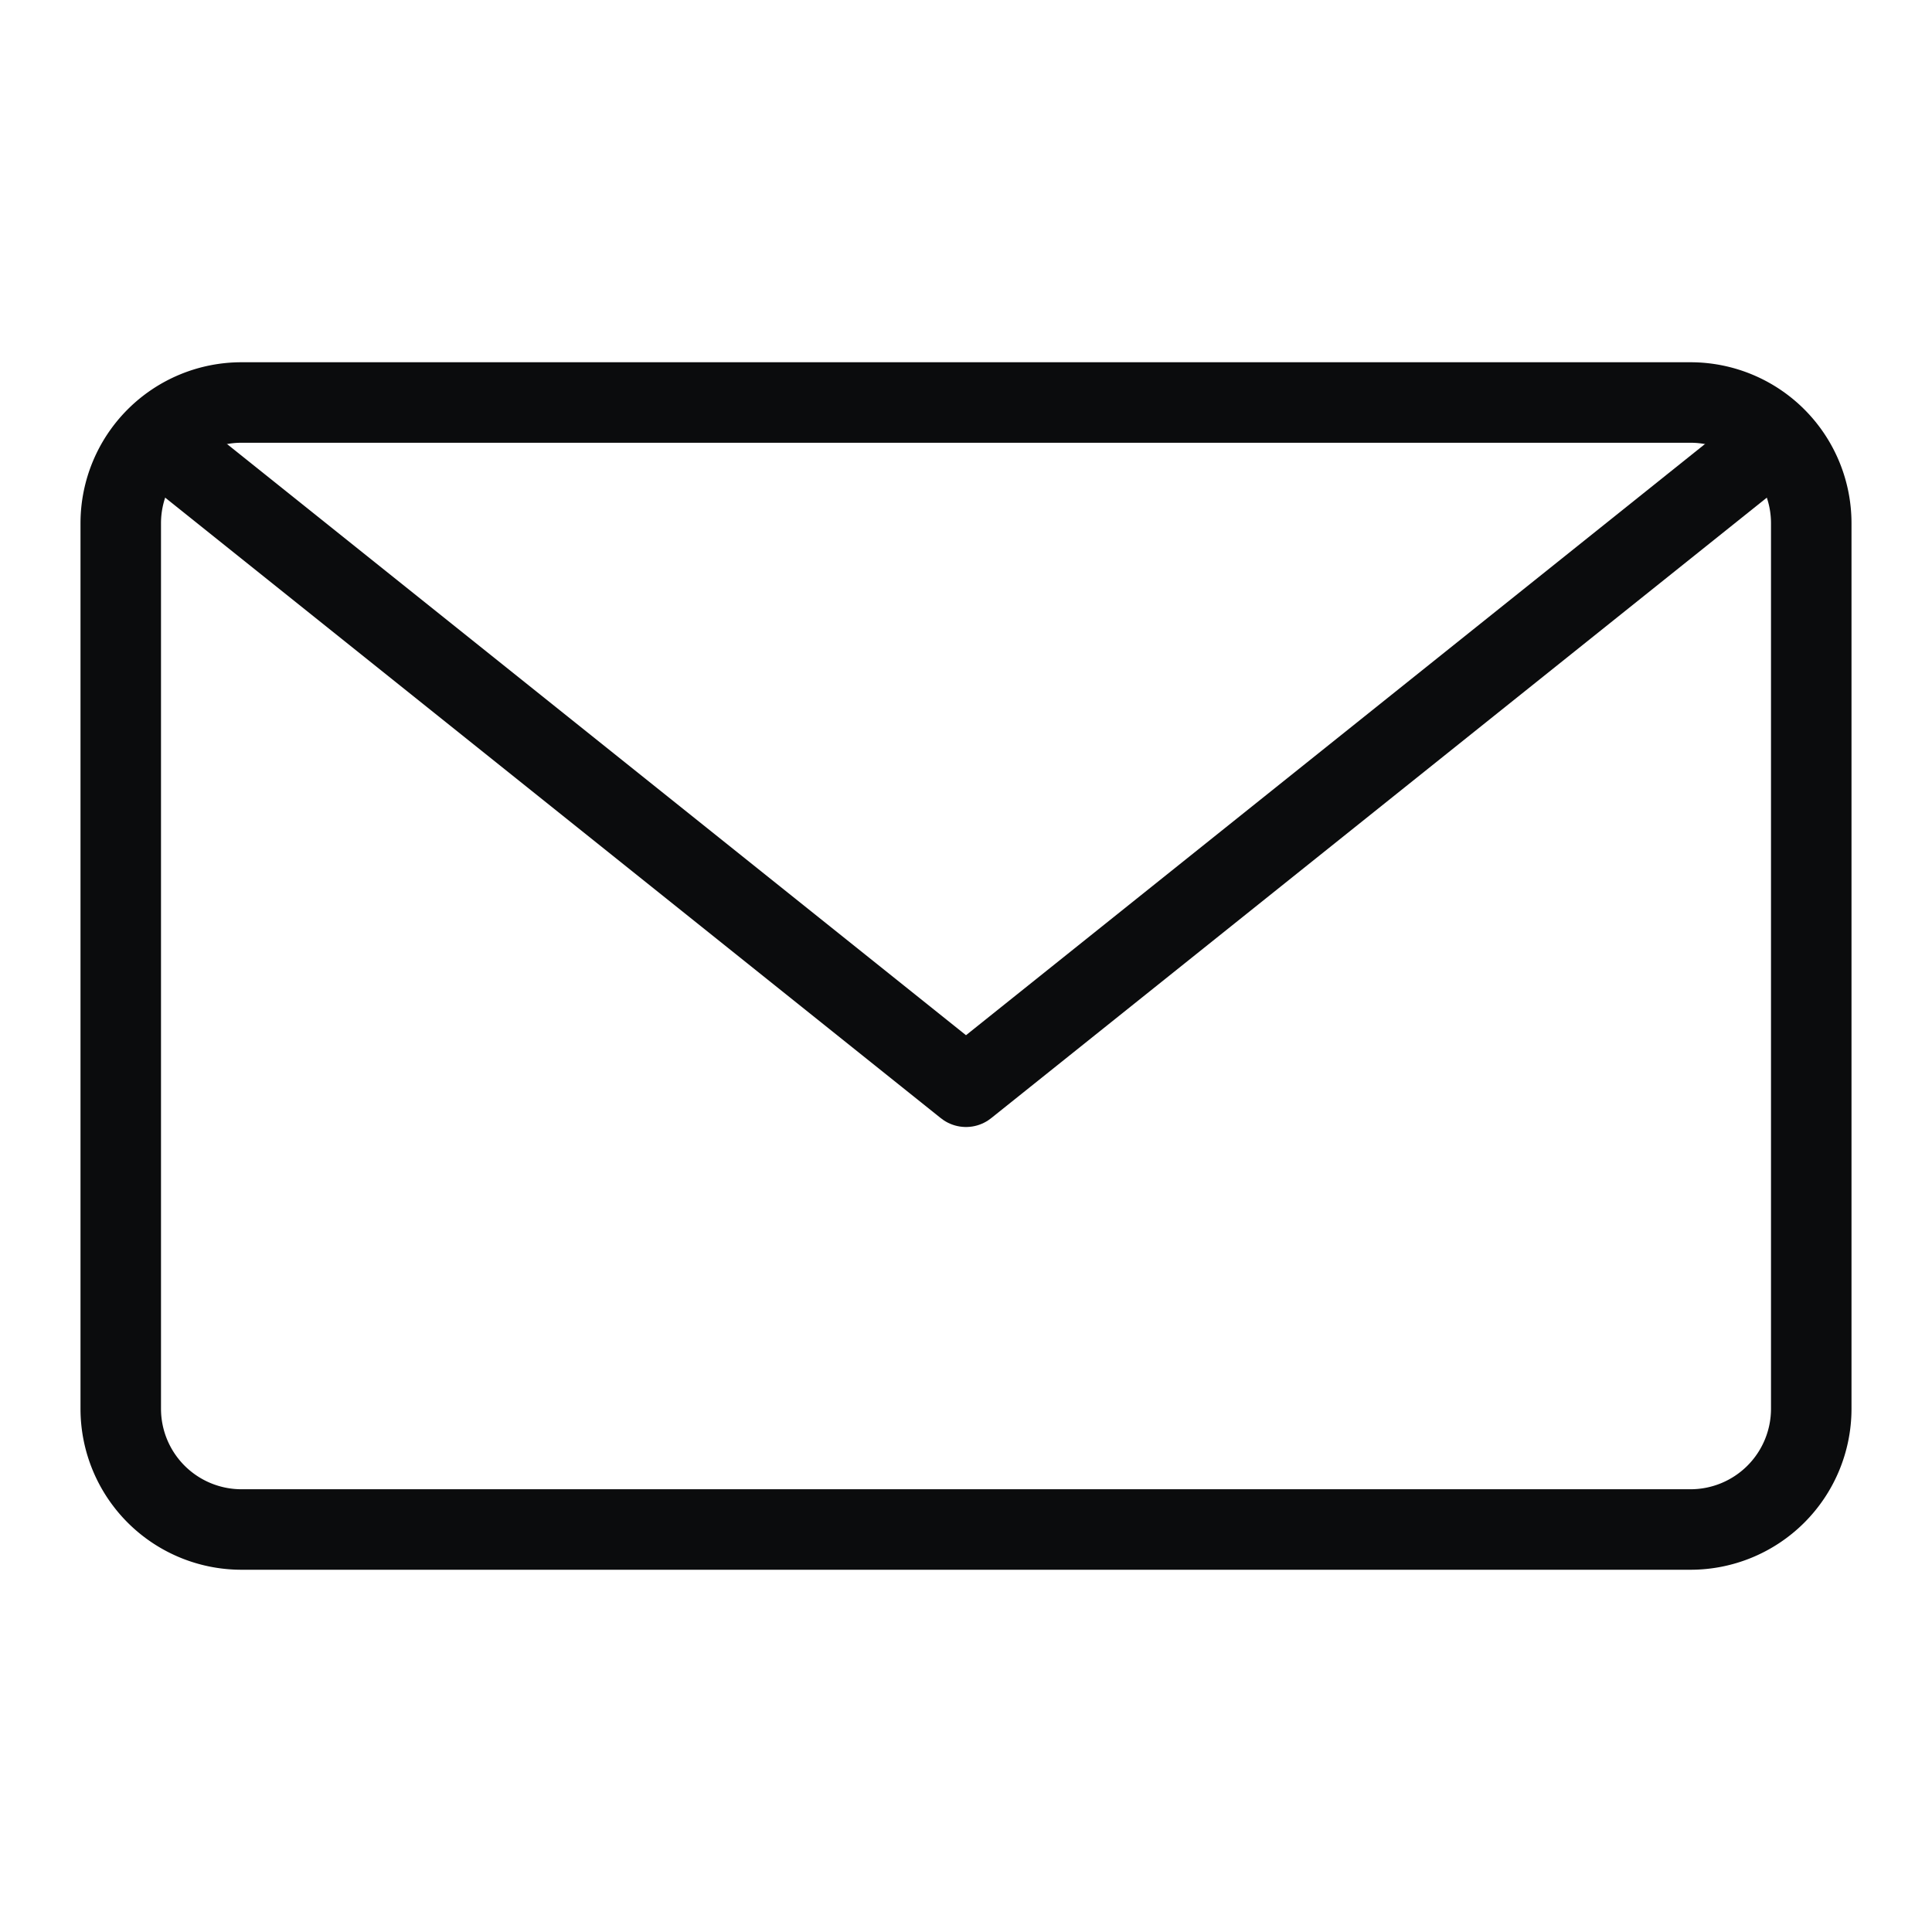
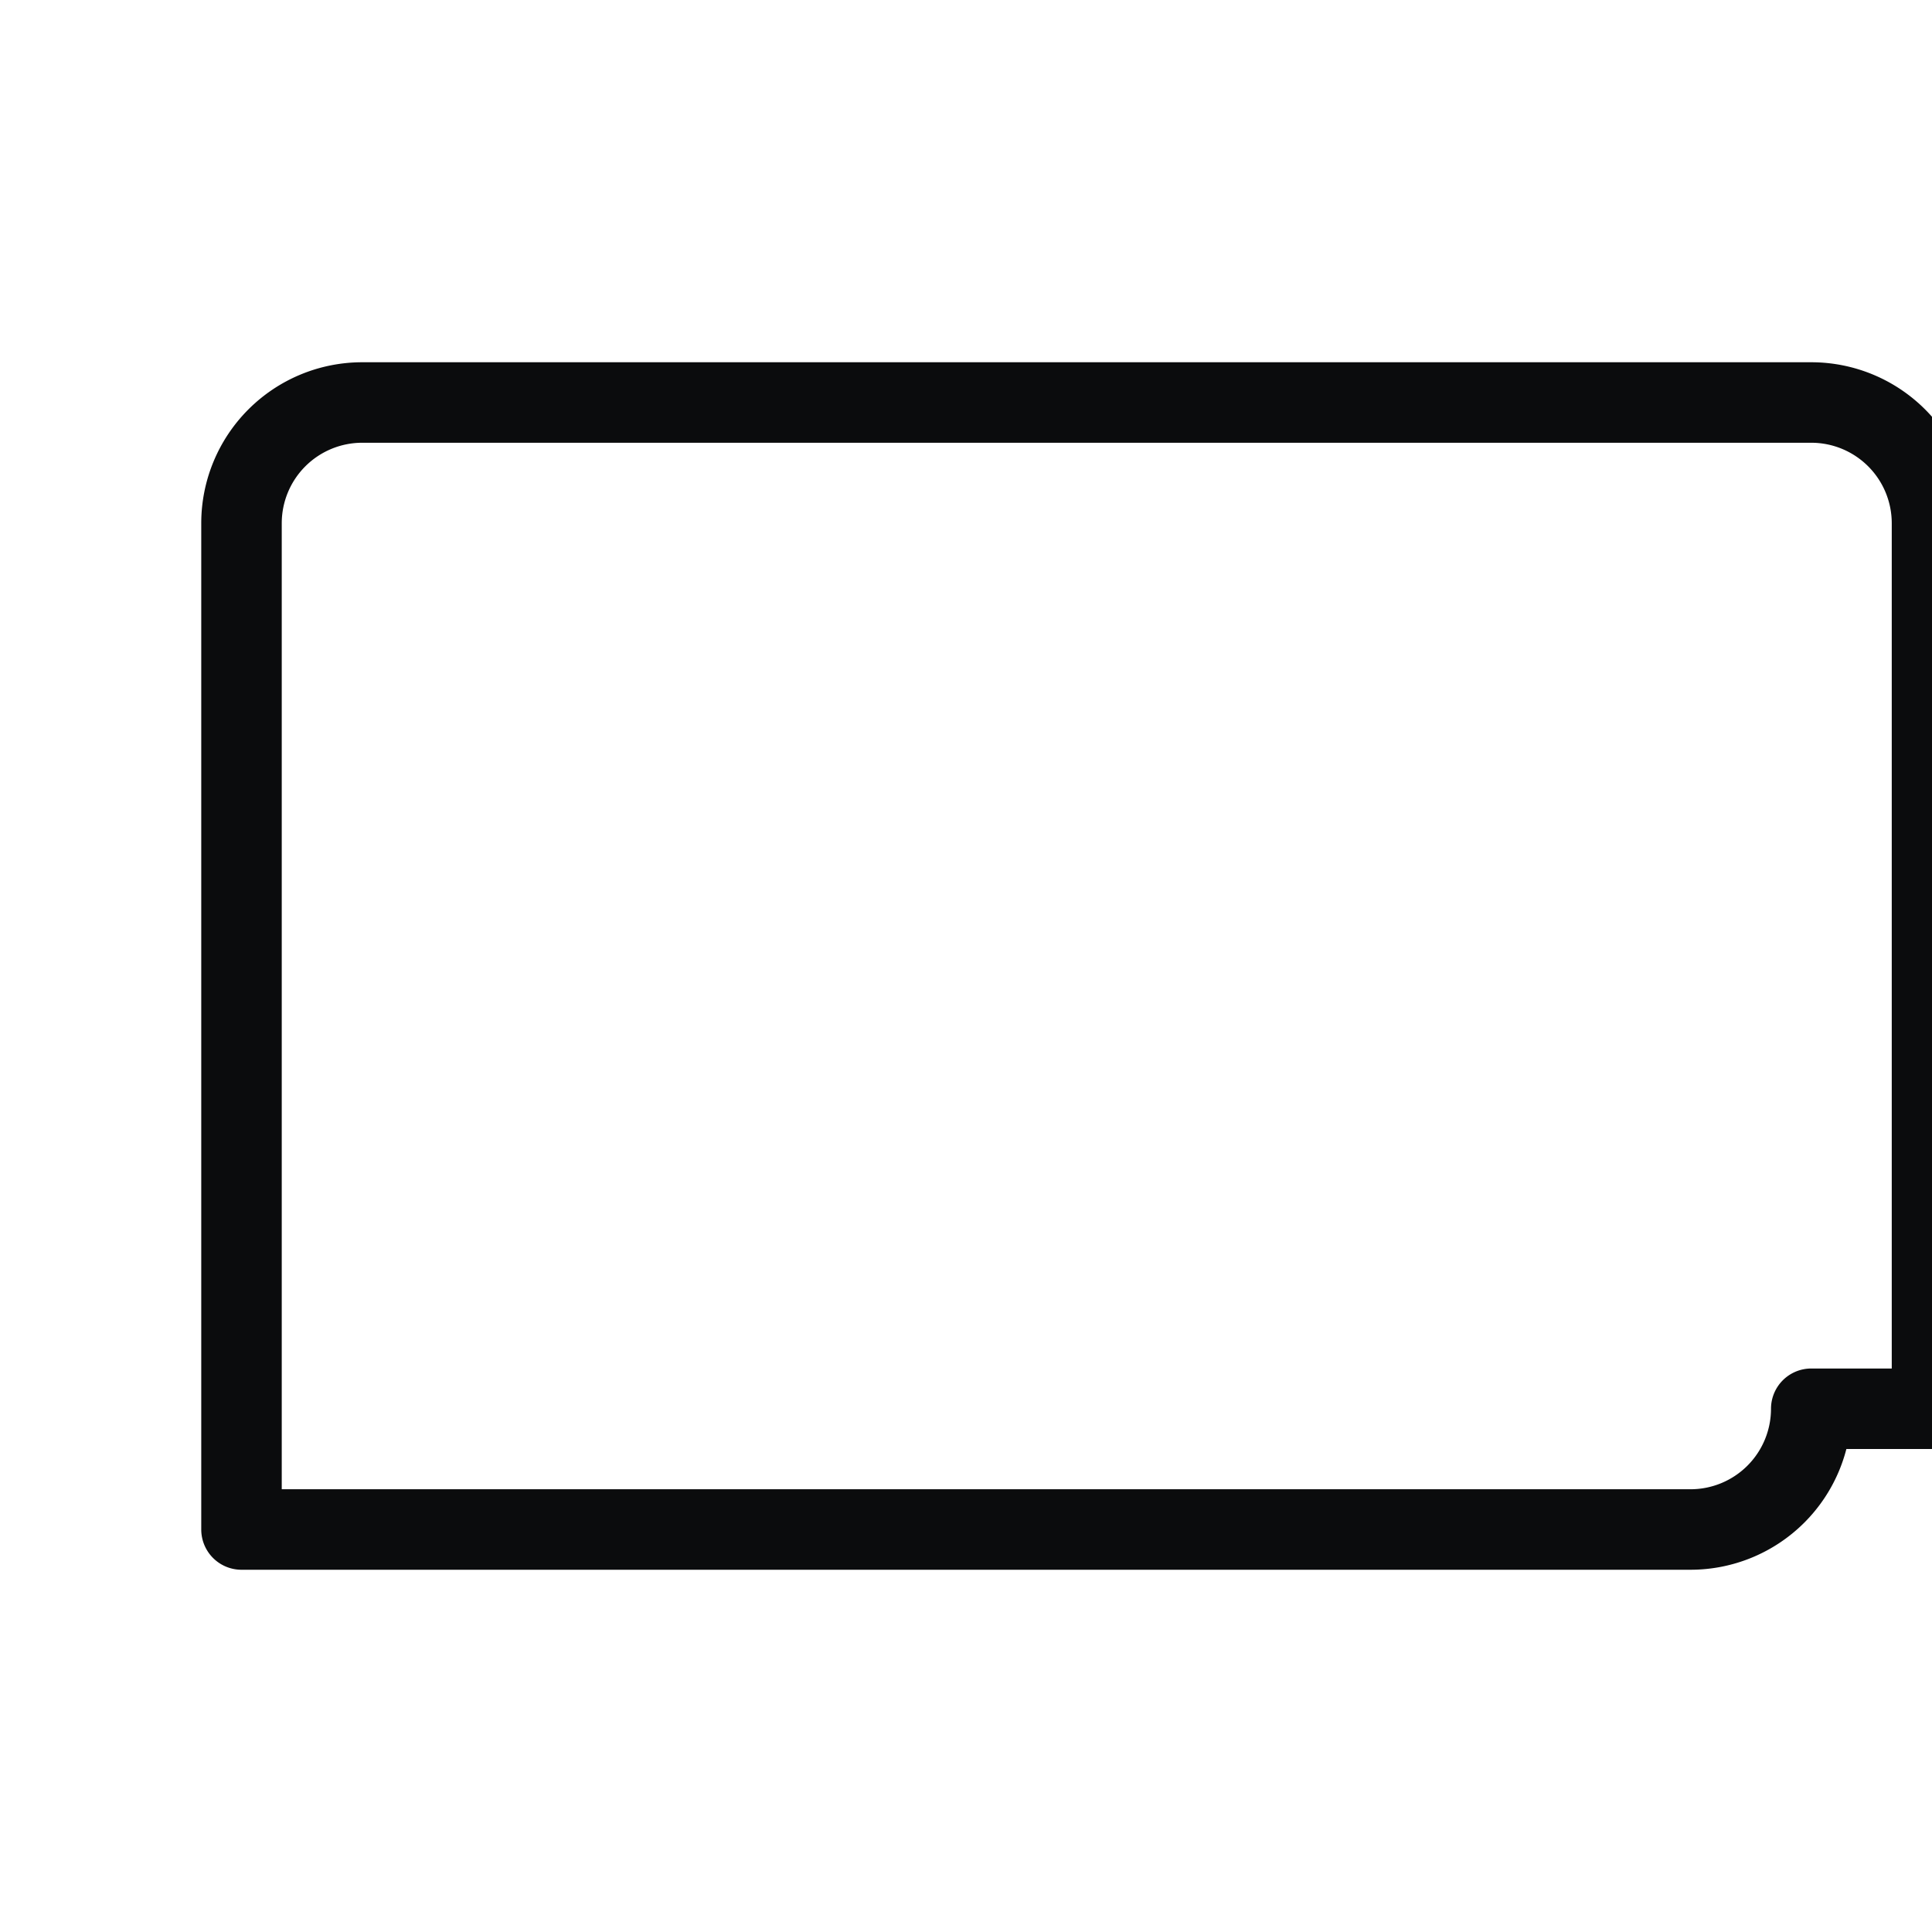
<svg xmlns="http://www.w3.org/2000/svg" viewBox="0 0 48 48" style="stroke: #0b0c0d;">
  <g stroke-width="2" fill="none" fill-rule="evenodd" stroke-linecap="round" stroke-linejoin="round">
-     <path d="M45 35a3 3 0 0 1-3 3H6a3 3 0 0 1-3-3V13a3 3 0 0 1 3-3h36a3 3 0 0 1 3 3v22z" />
-     <path d="M44 11L24 27 4 11" />
+     <path d="M45 35a3 3 0 0 1-3 3H6V13a3 3 0 0 1 3-3h36a3 3 0 0 1 3 3v22z" />
  </g>
</svg>